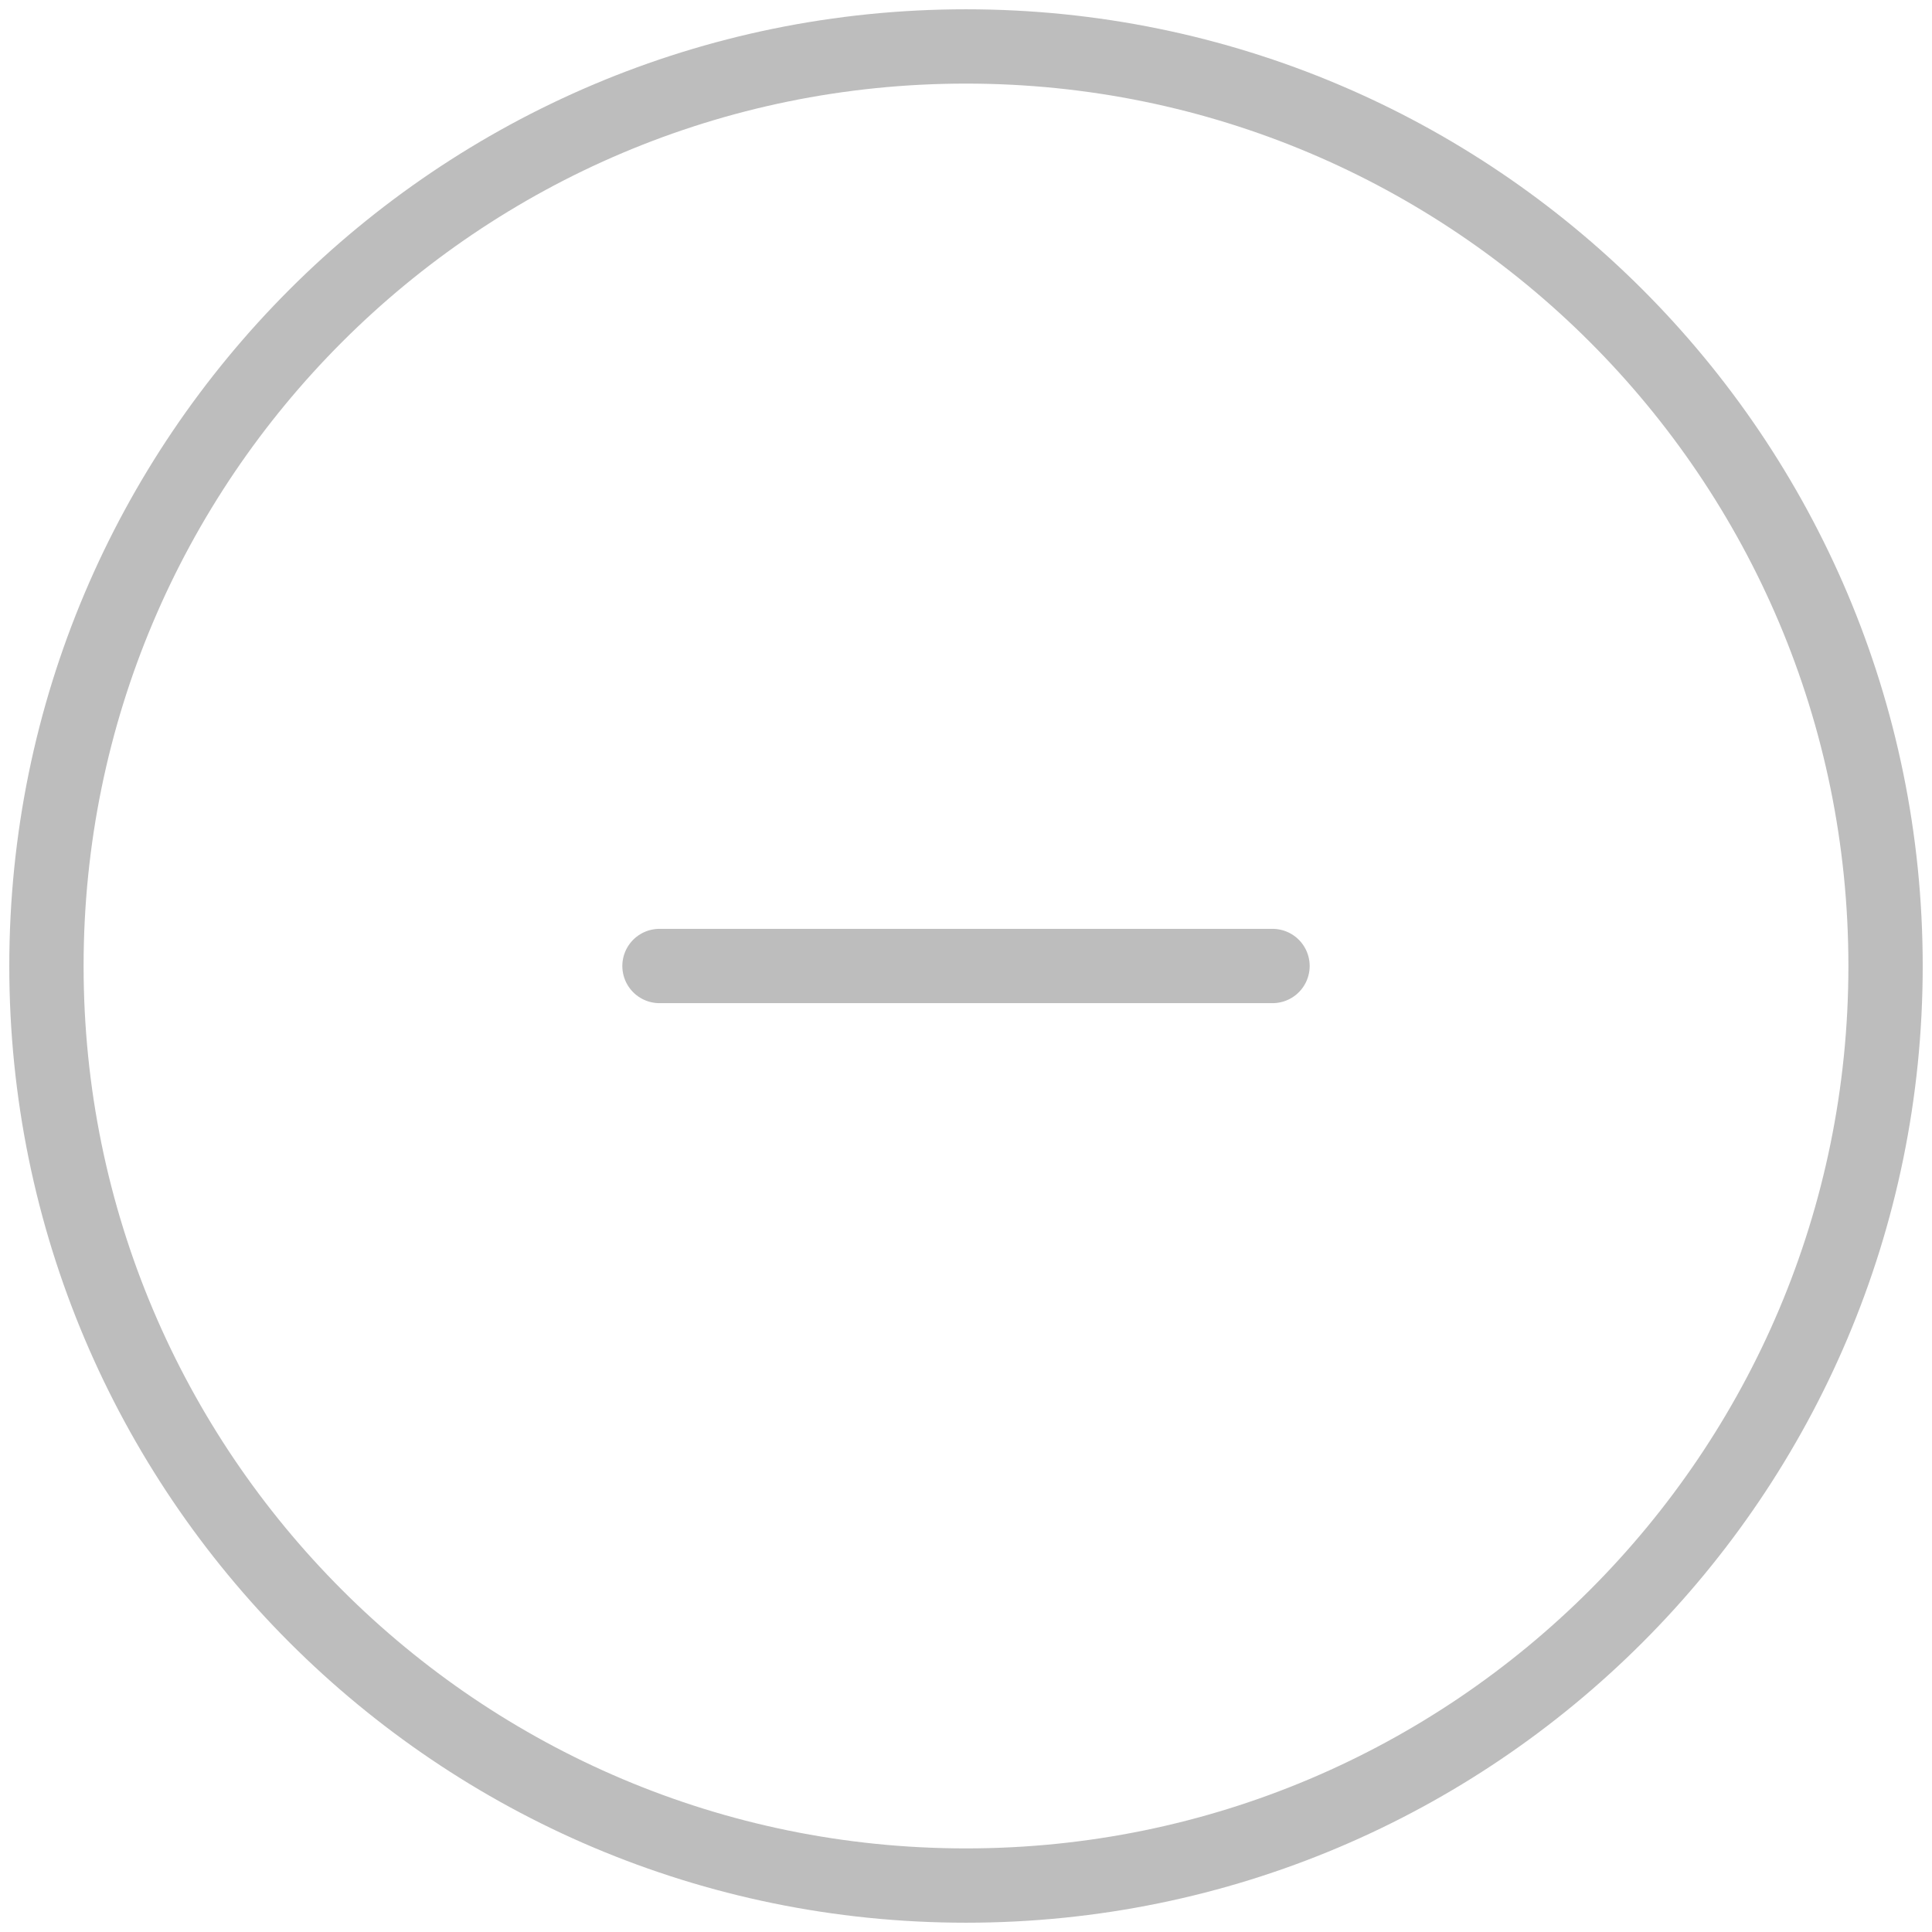
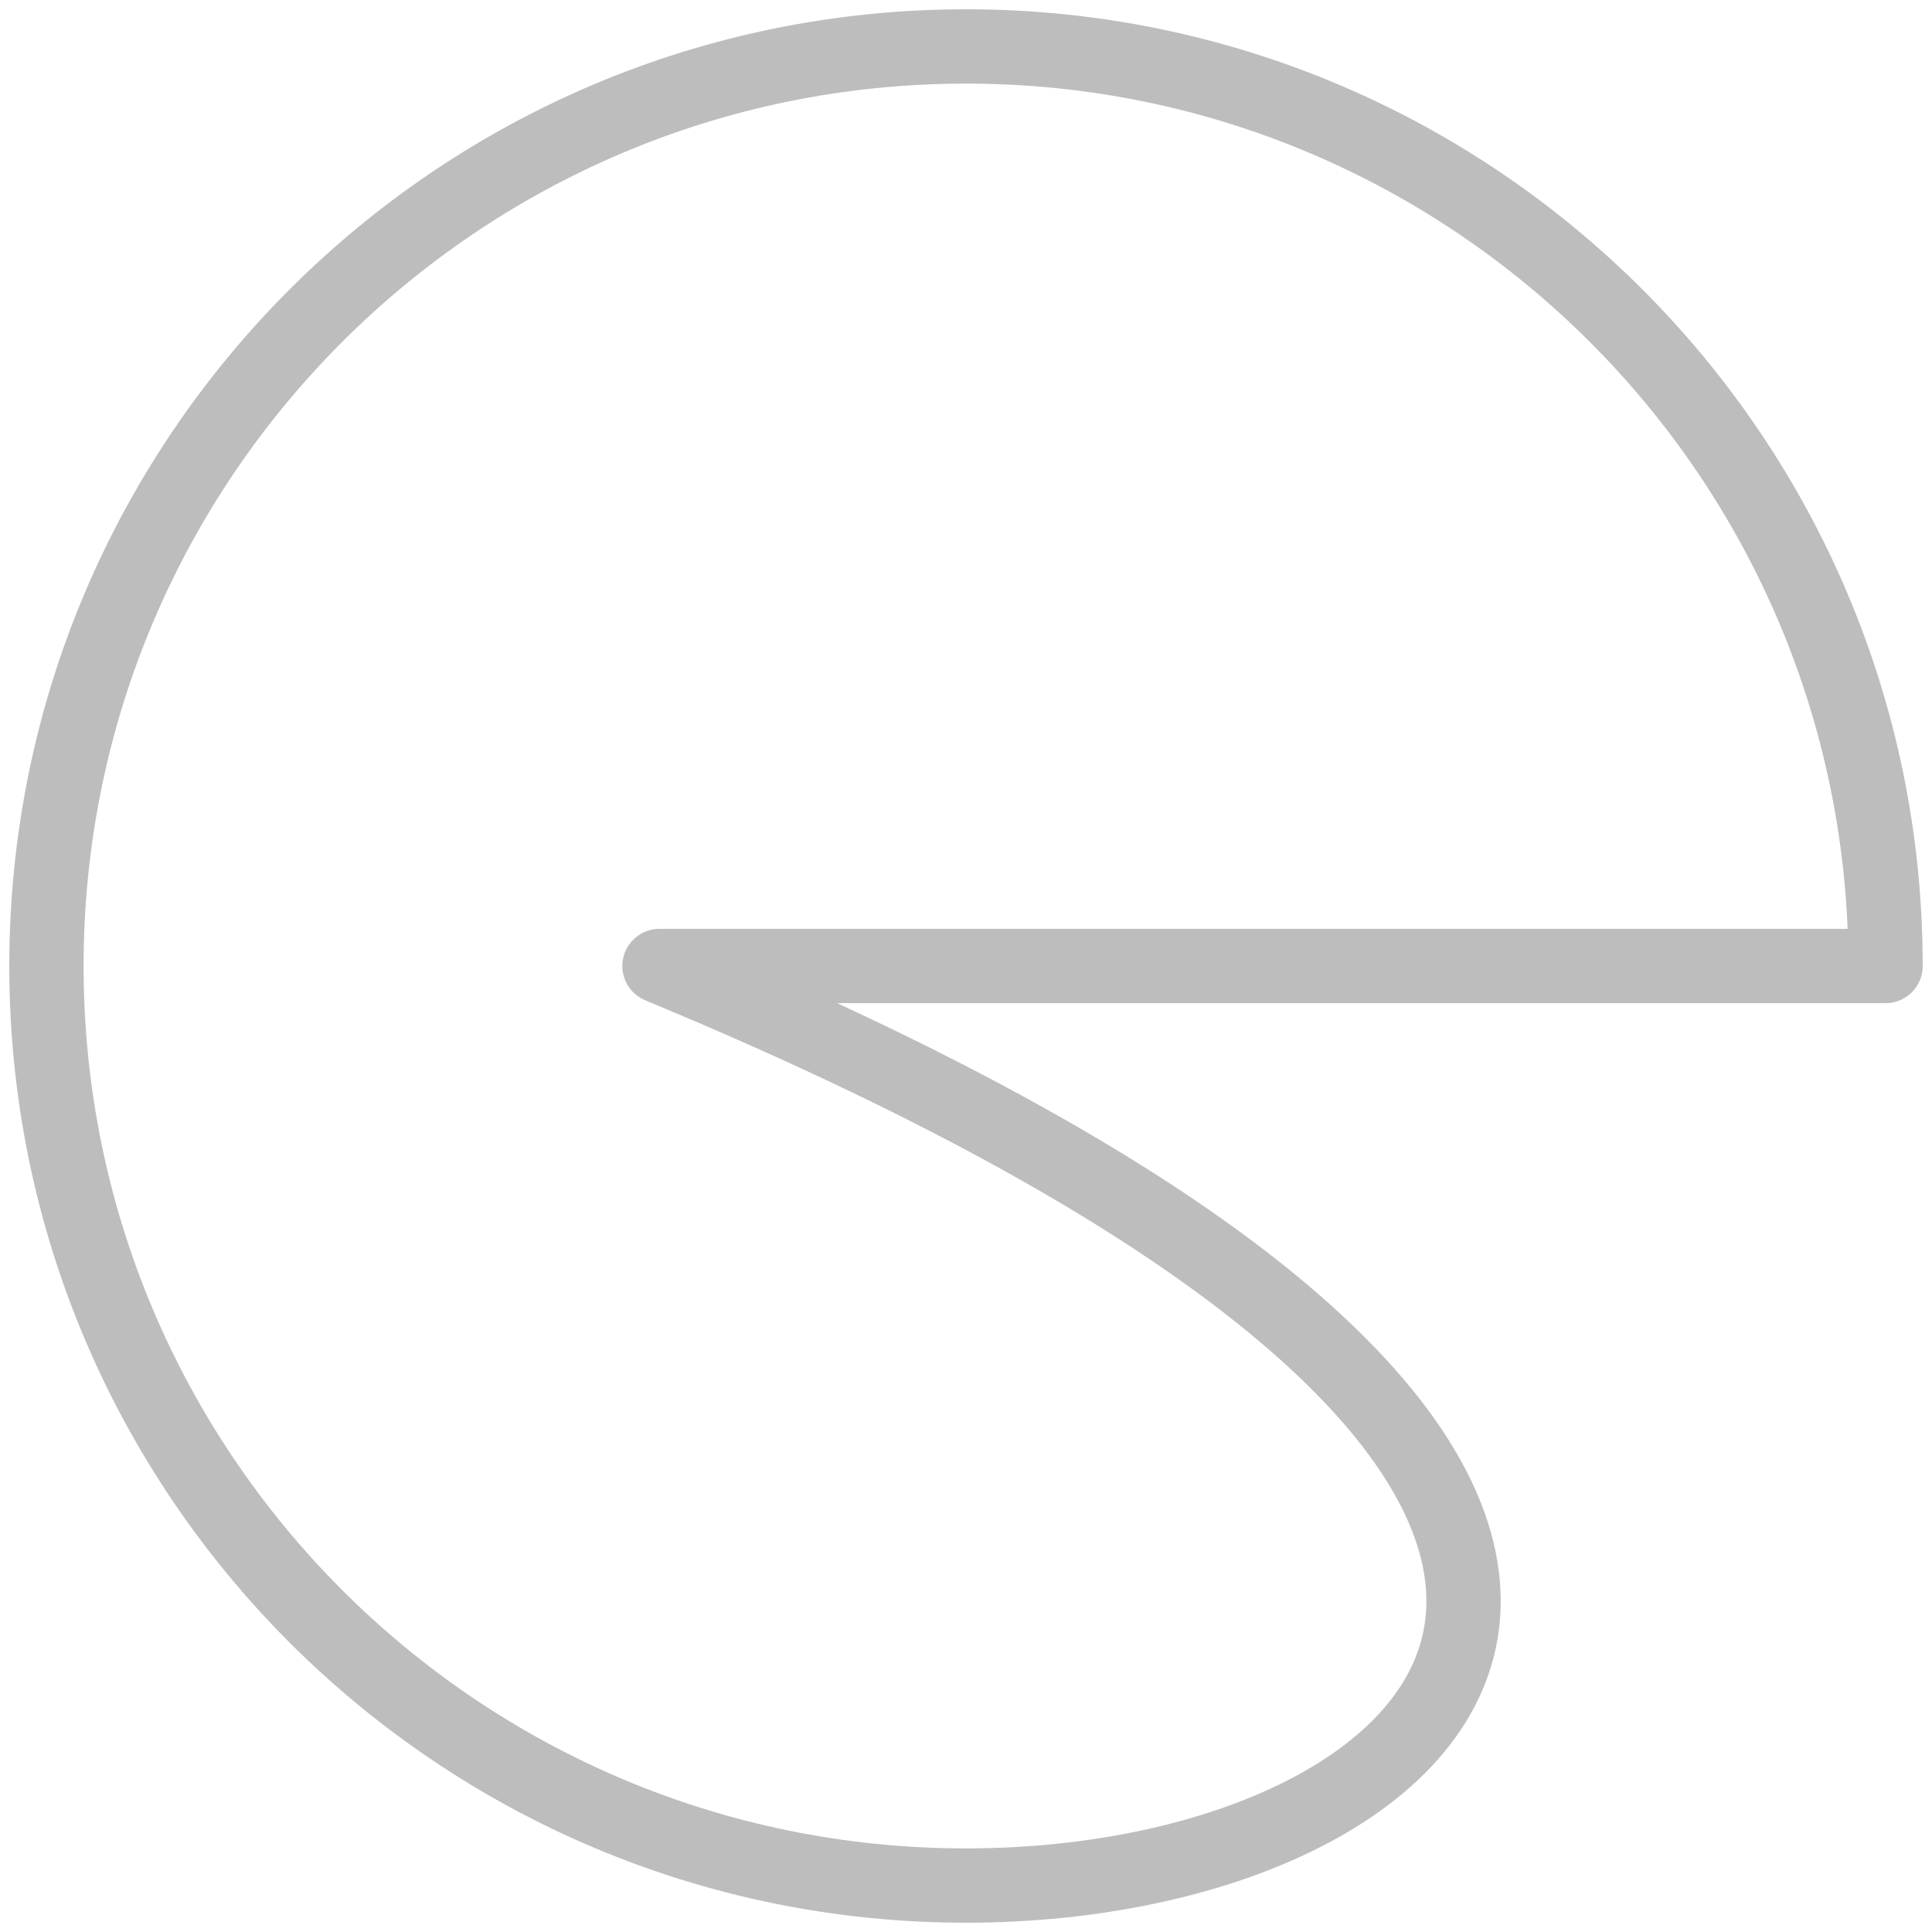
<svg xmlns="http://www.w3.org/2000/svg" width="52" height="52" viewBox="0 0 52 52" fill="none">
-   <path d="M34.25 26H17.75M50.75 26C50.75 39.669 39.669 50.75 26 50.75C12.331 50.75 1.25 39.669 1.25 26C1.25 12.331 12.331 1.25 26 1.25C39.669 1.25 50.75 12.331 50.75 26Z" stroke="#BDBDBD" stroke-width="2" stroke-linecap="round" stroke-linejoin="round" />
+   <path d="M34.25 26H17.75C50.75 39.669 39.669 50.75 26 50.75C12.331 50.75 1.25 39.669 1.25 26C1.25 12.331 12.331 1.25 26 1.25C39.669 1.25 50.75 12.331 50.75 26Z" stroke="#BDBDBD" stroke-width="2" stroke-linecap="round" stroke-linejoin="round" />
</svg>